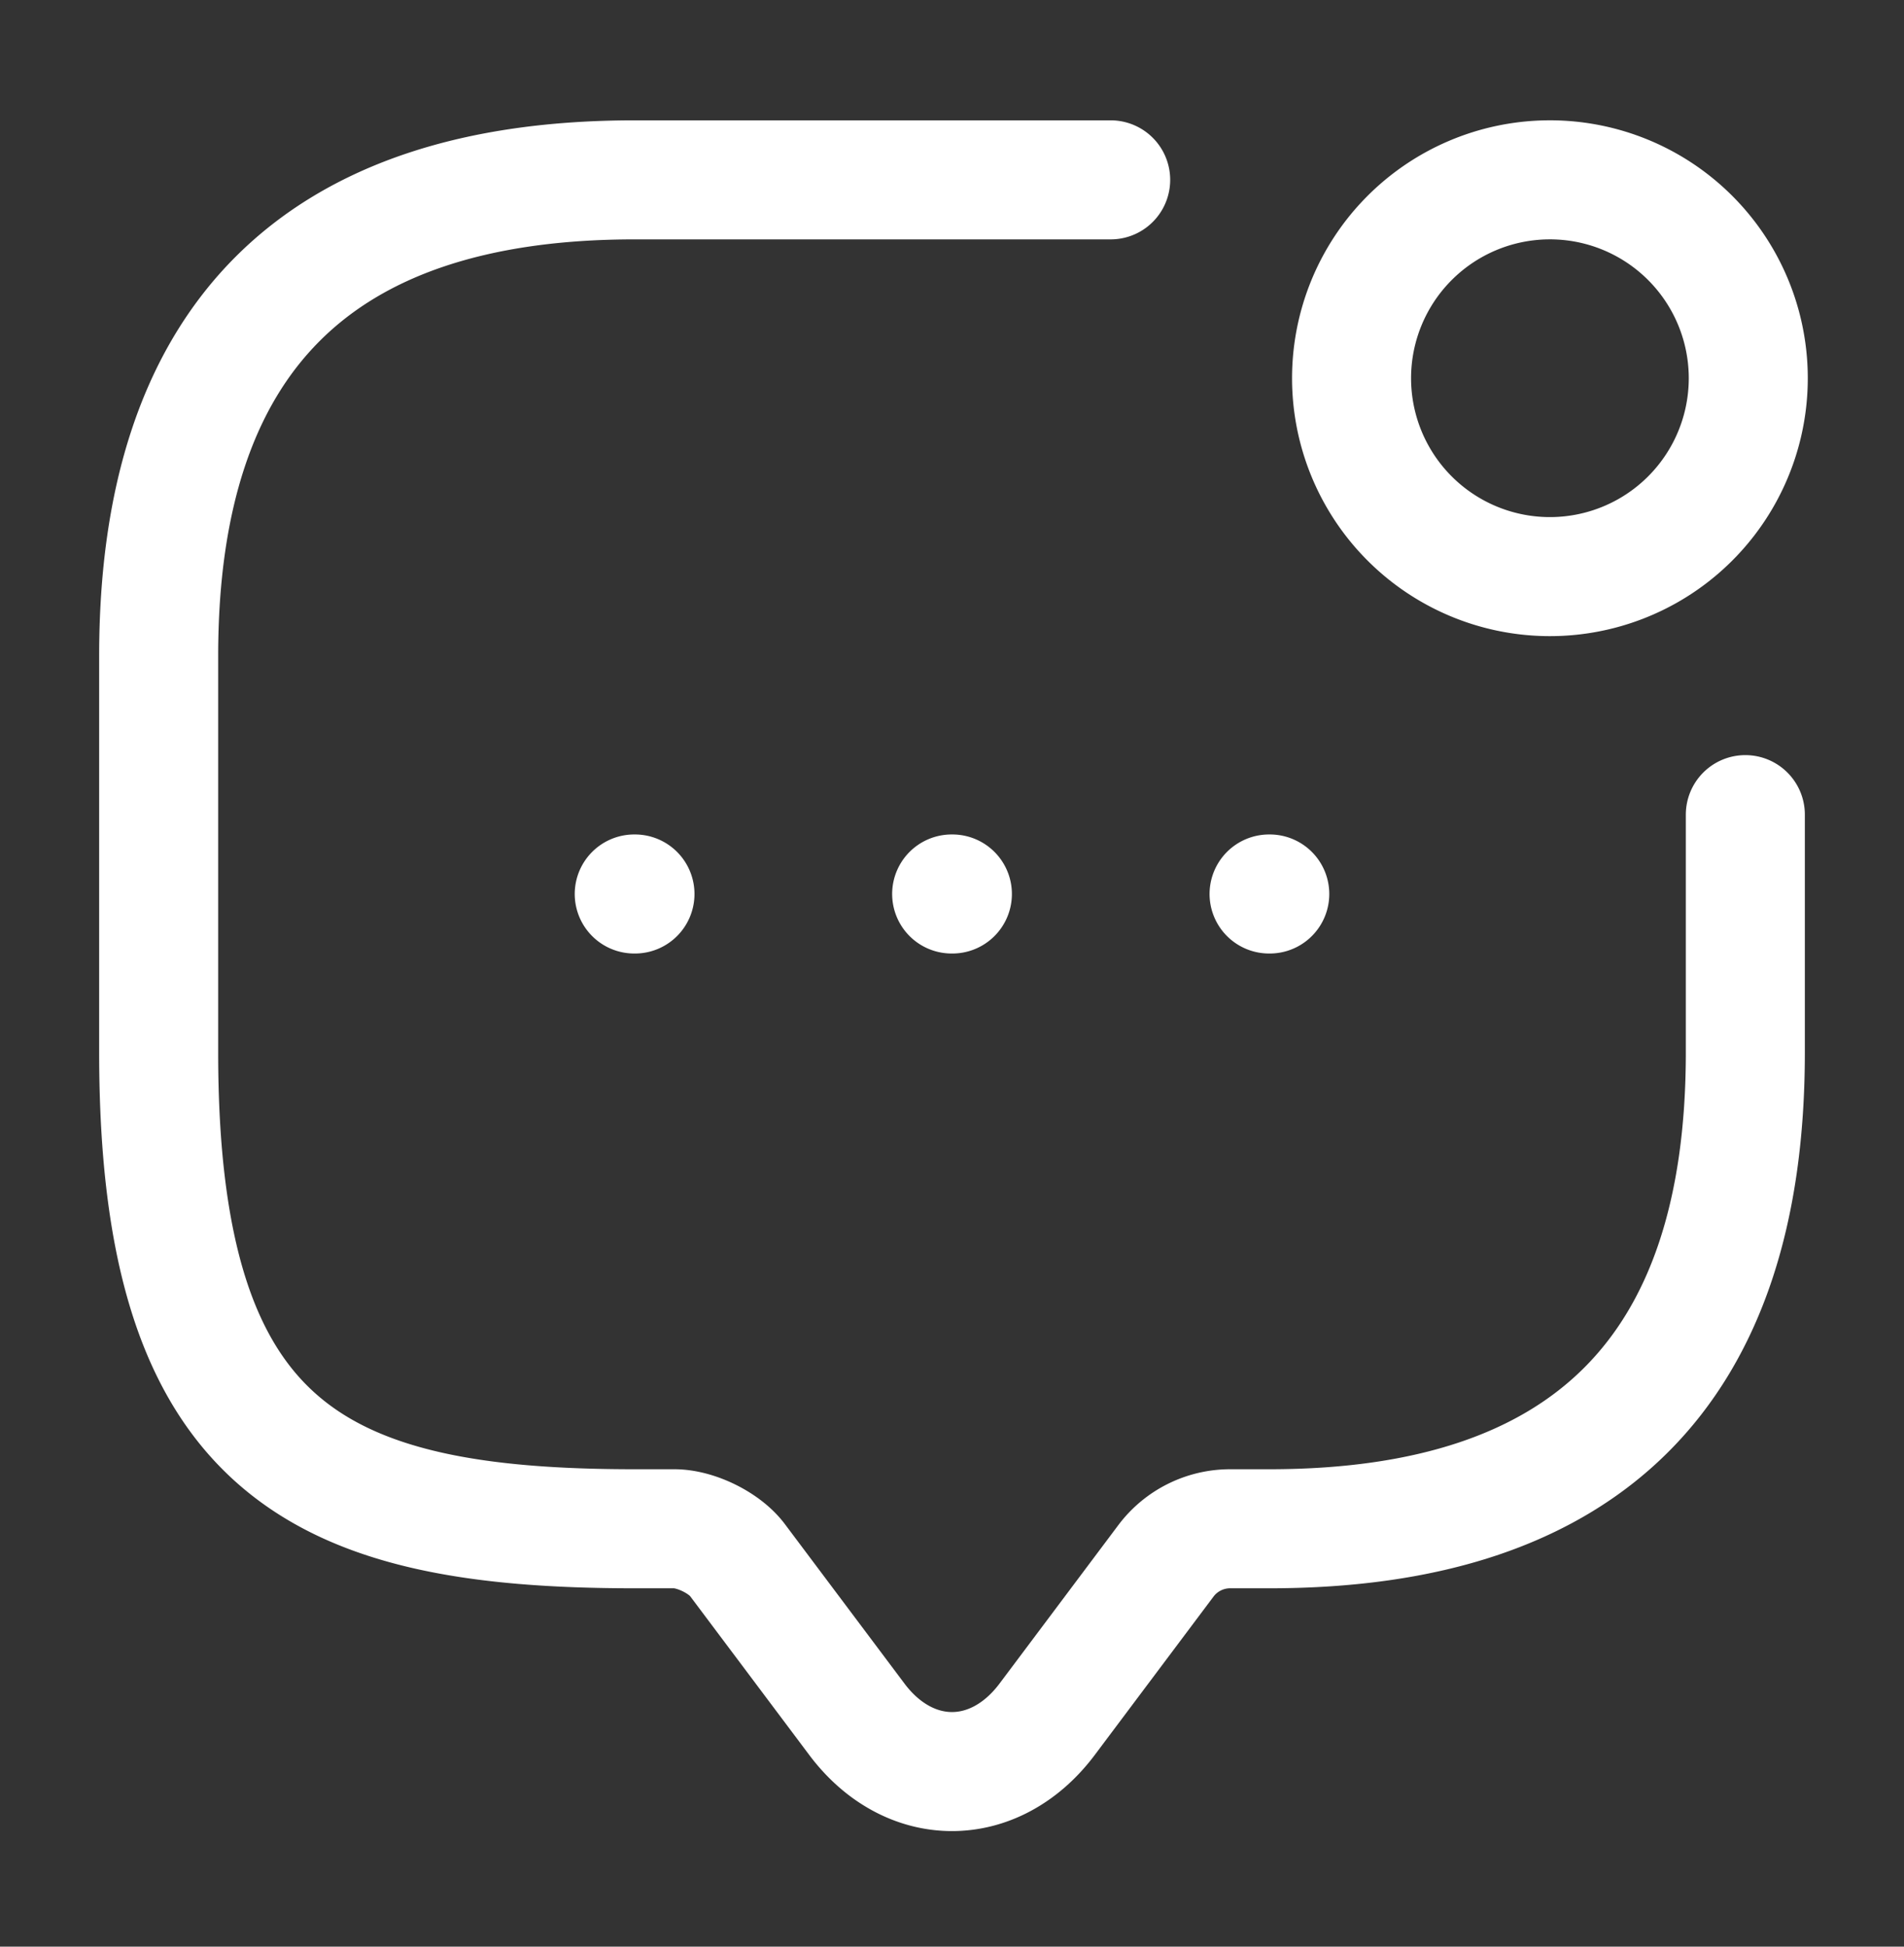
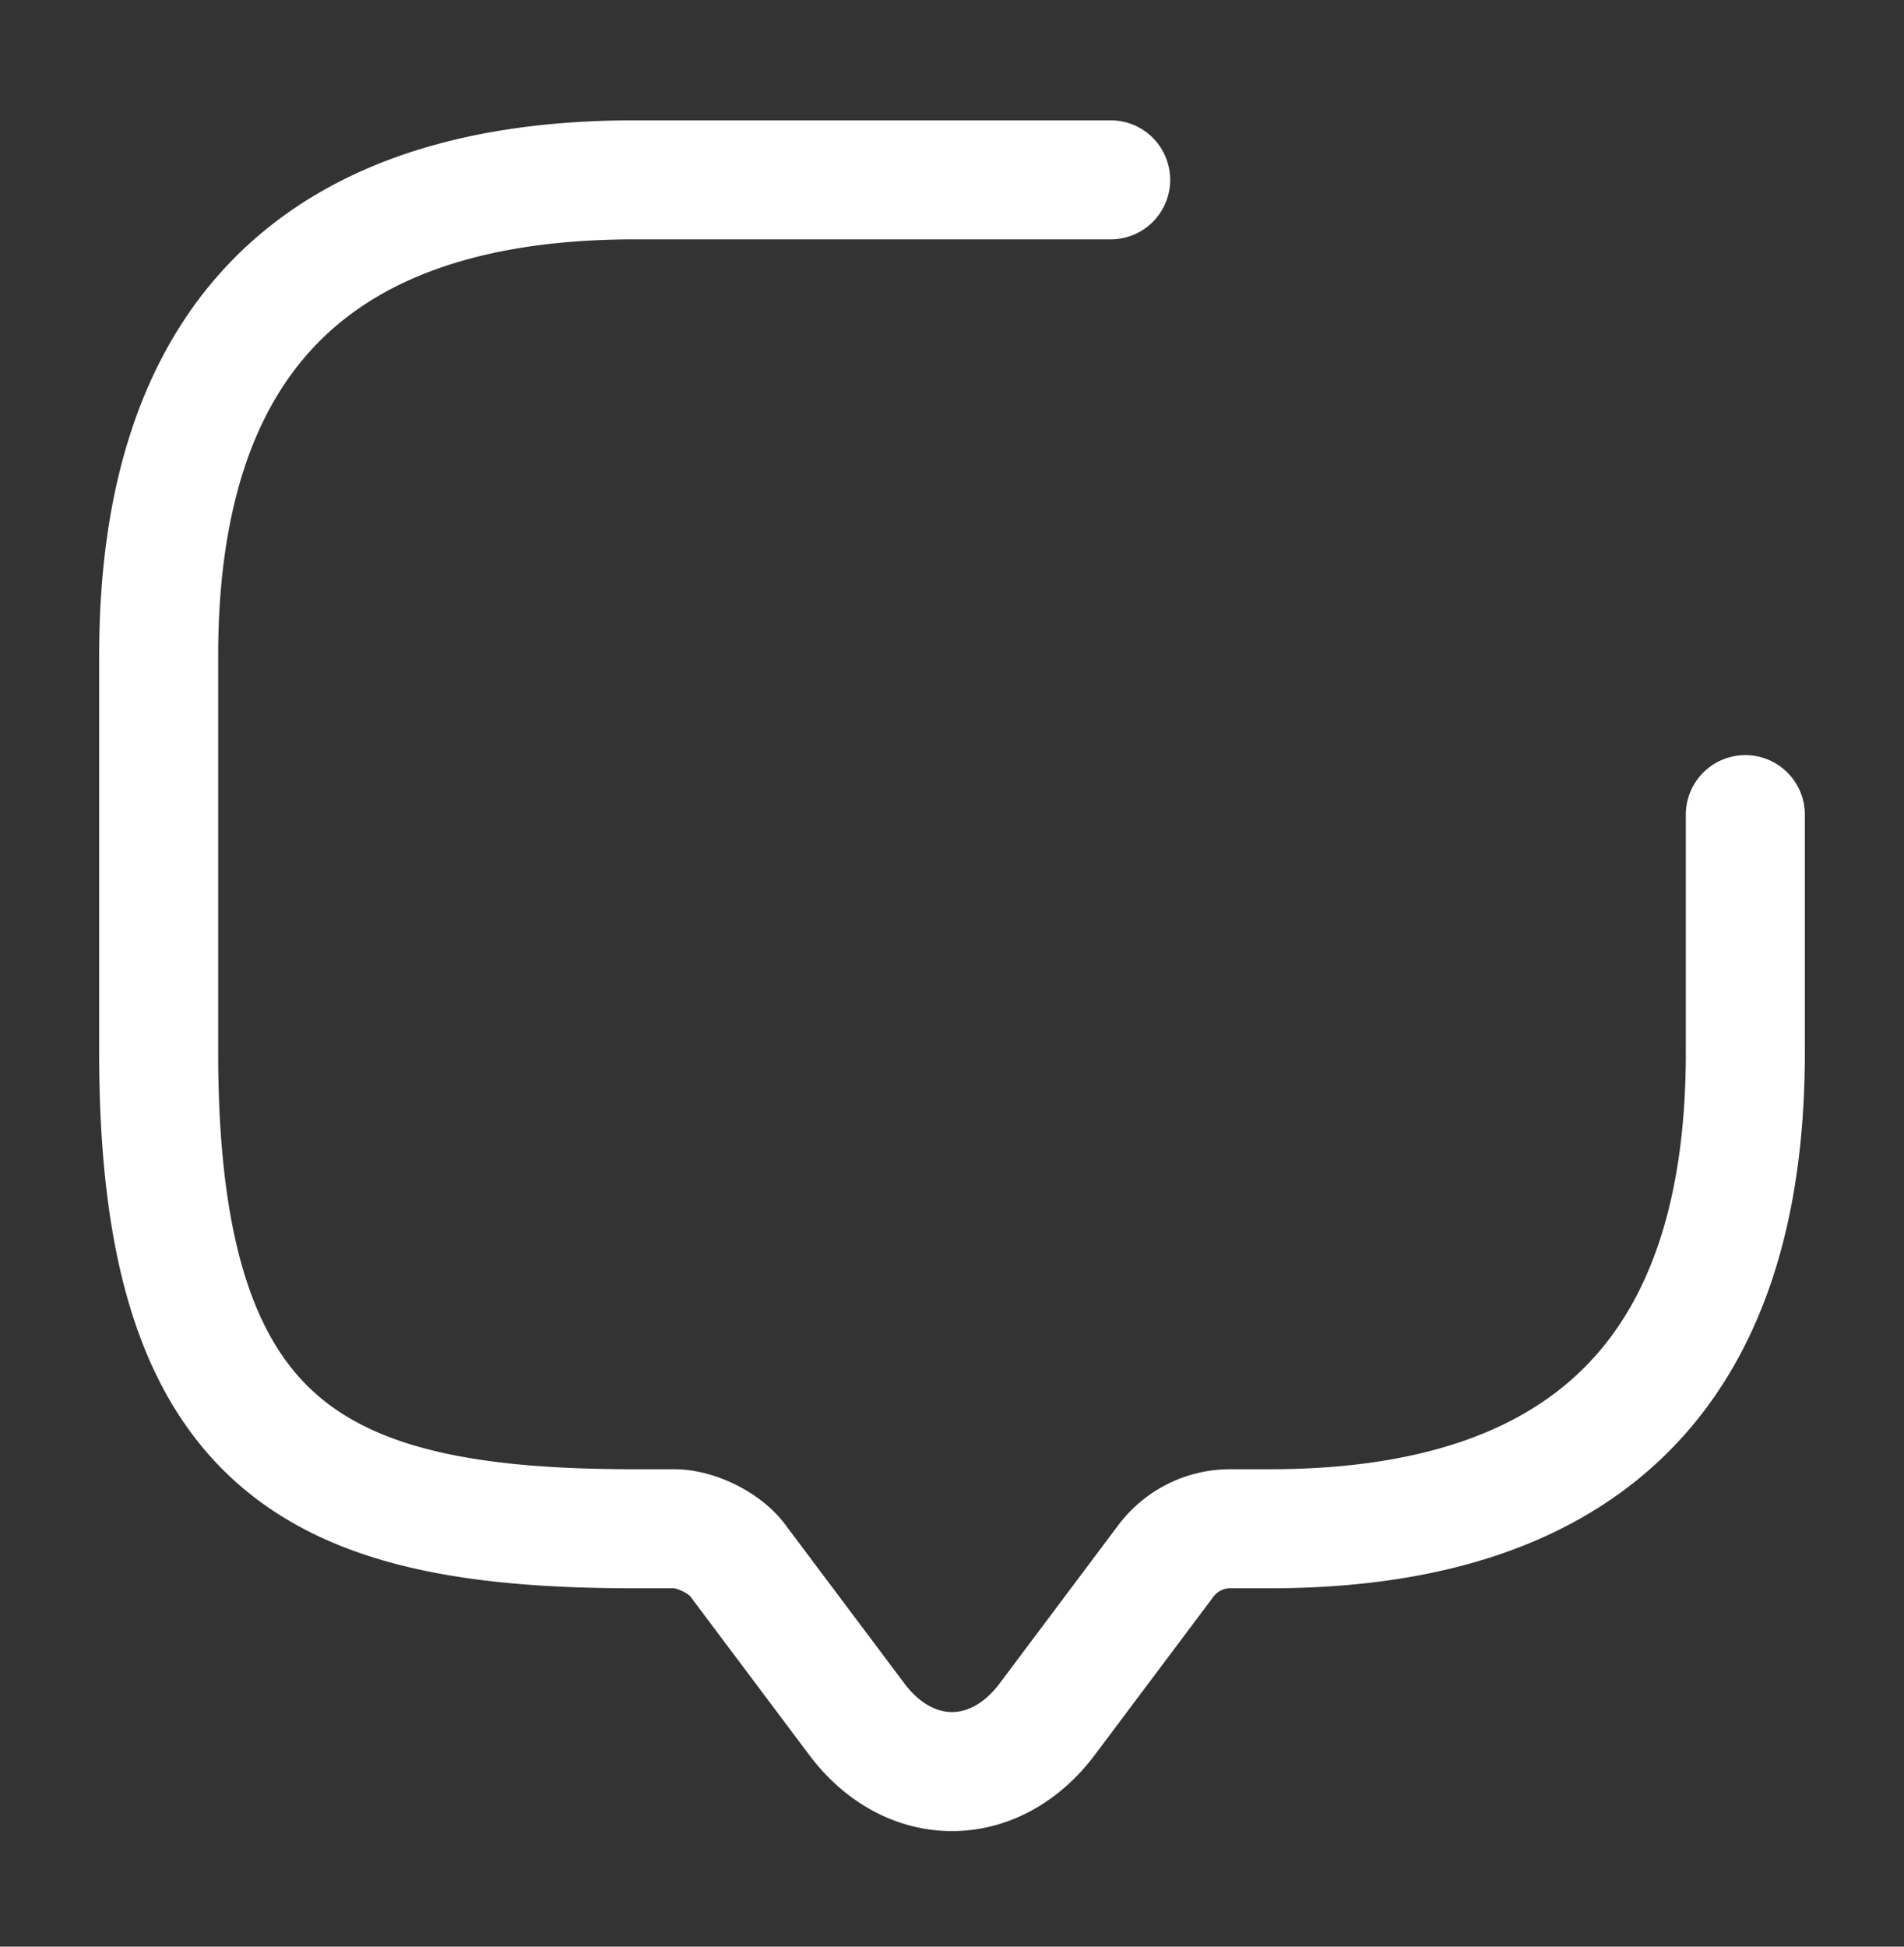
<svg xmlns="http://www.w3.org/2000/svg" width="45" height="46" fill="none" viewBox="0 0 45 46">
  <rect x="0" y="0" width="45" height="46" fill="#333333" stroke="none" />
  <path stroke="#fff" stroke-linecap="round" stroke-linejoin="round" stroke-miterlimit="10" stroke-width="2.813" d="M41.25 19.25v5.625c0 7.5-3.75 11.25-11.25 11.25h-.938a1.9 1.9 0 0 0-1.5.75l-2.812 3.75c-1.238 1.65-3.262 1.65-4.5 0l-2.813-3.75c-.3-.413-.993-.75-1.5-.75H15c-7.5 0-11.25-1.875-11.25-11.25V15.5C3.75 8 7.5 4.25 15 4.25h11.25" />
-   <path stroke="#fff" stroke-linecap="round" stroke-linejoin="round" stroke-width="2.813" d="M36.563 13.625a4.688 4.688 0 1 0 0-9.375 4.688 4.688 0 0 0 0 9.375Zm-6.569 7.5h.016m-7.518 0h.017m-7.519 0h.017" />
</svg>